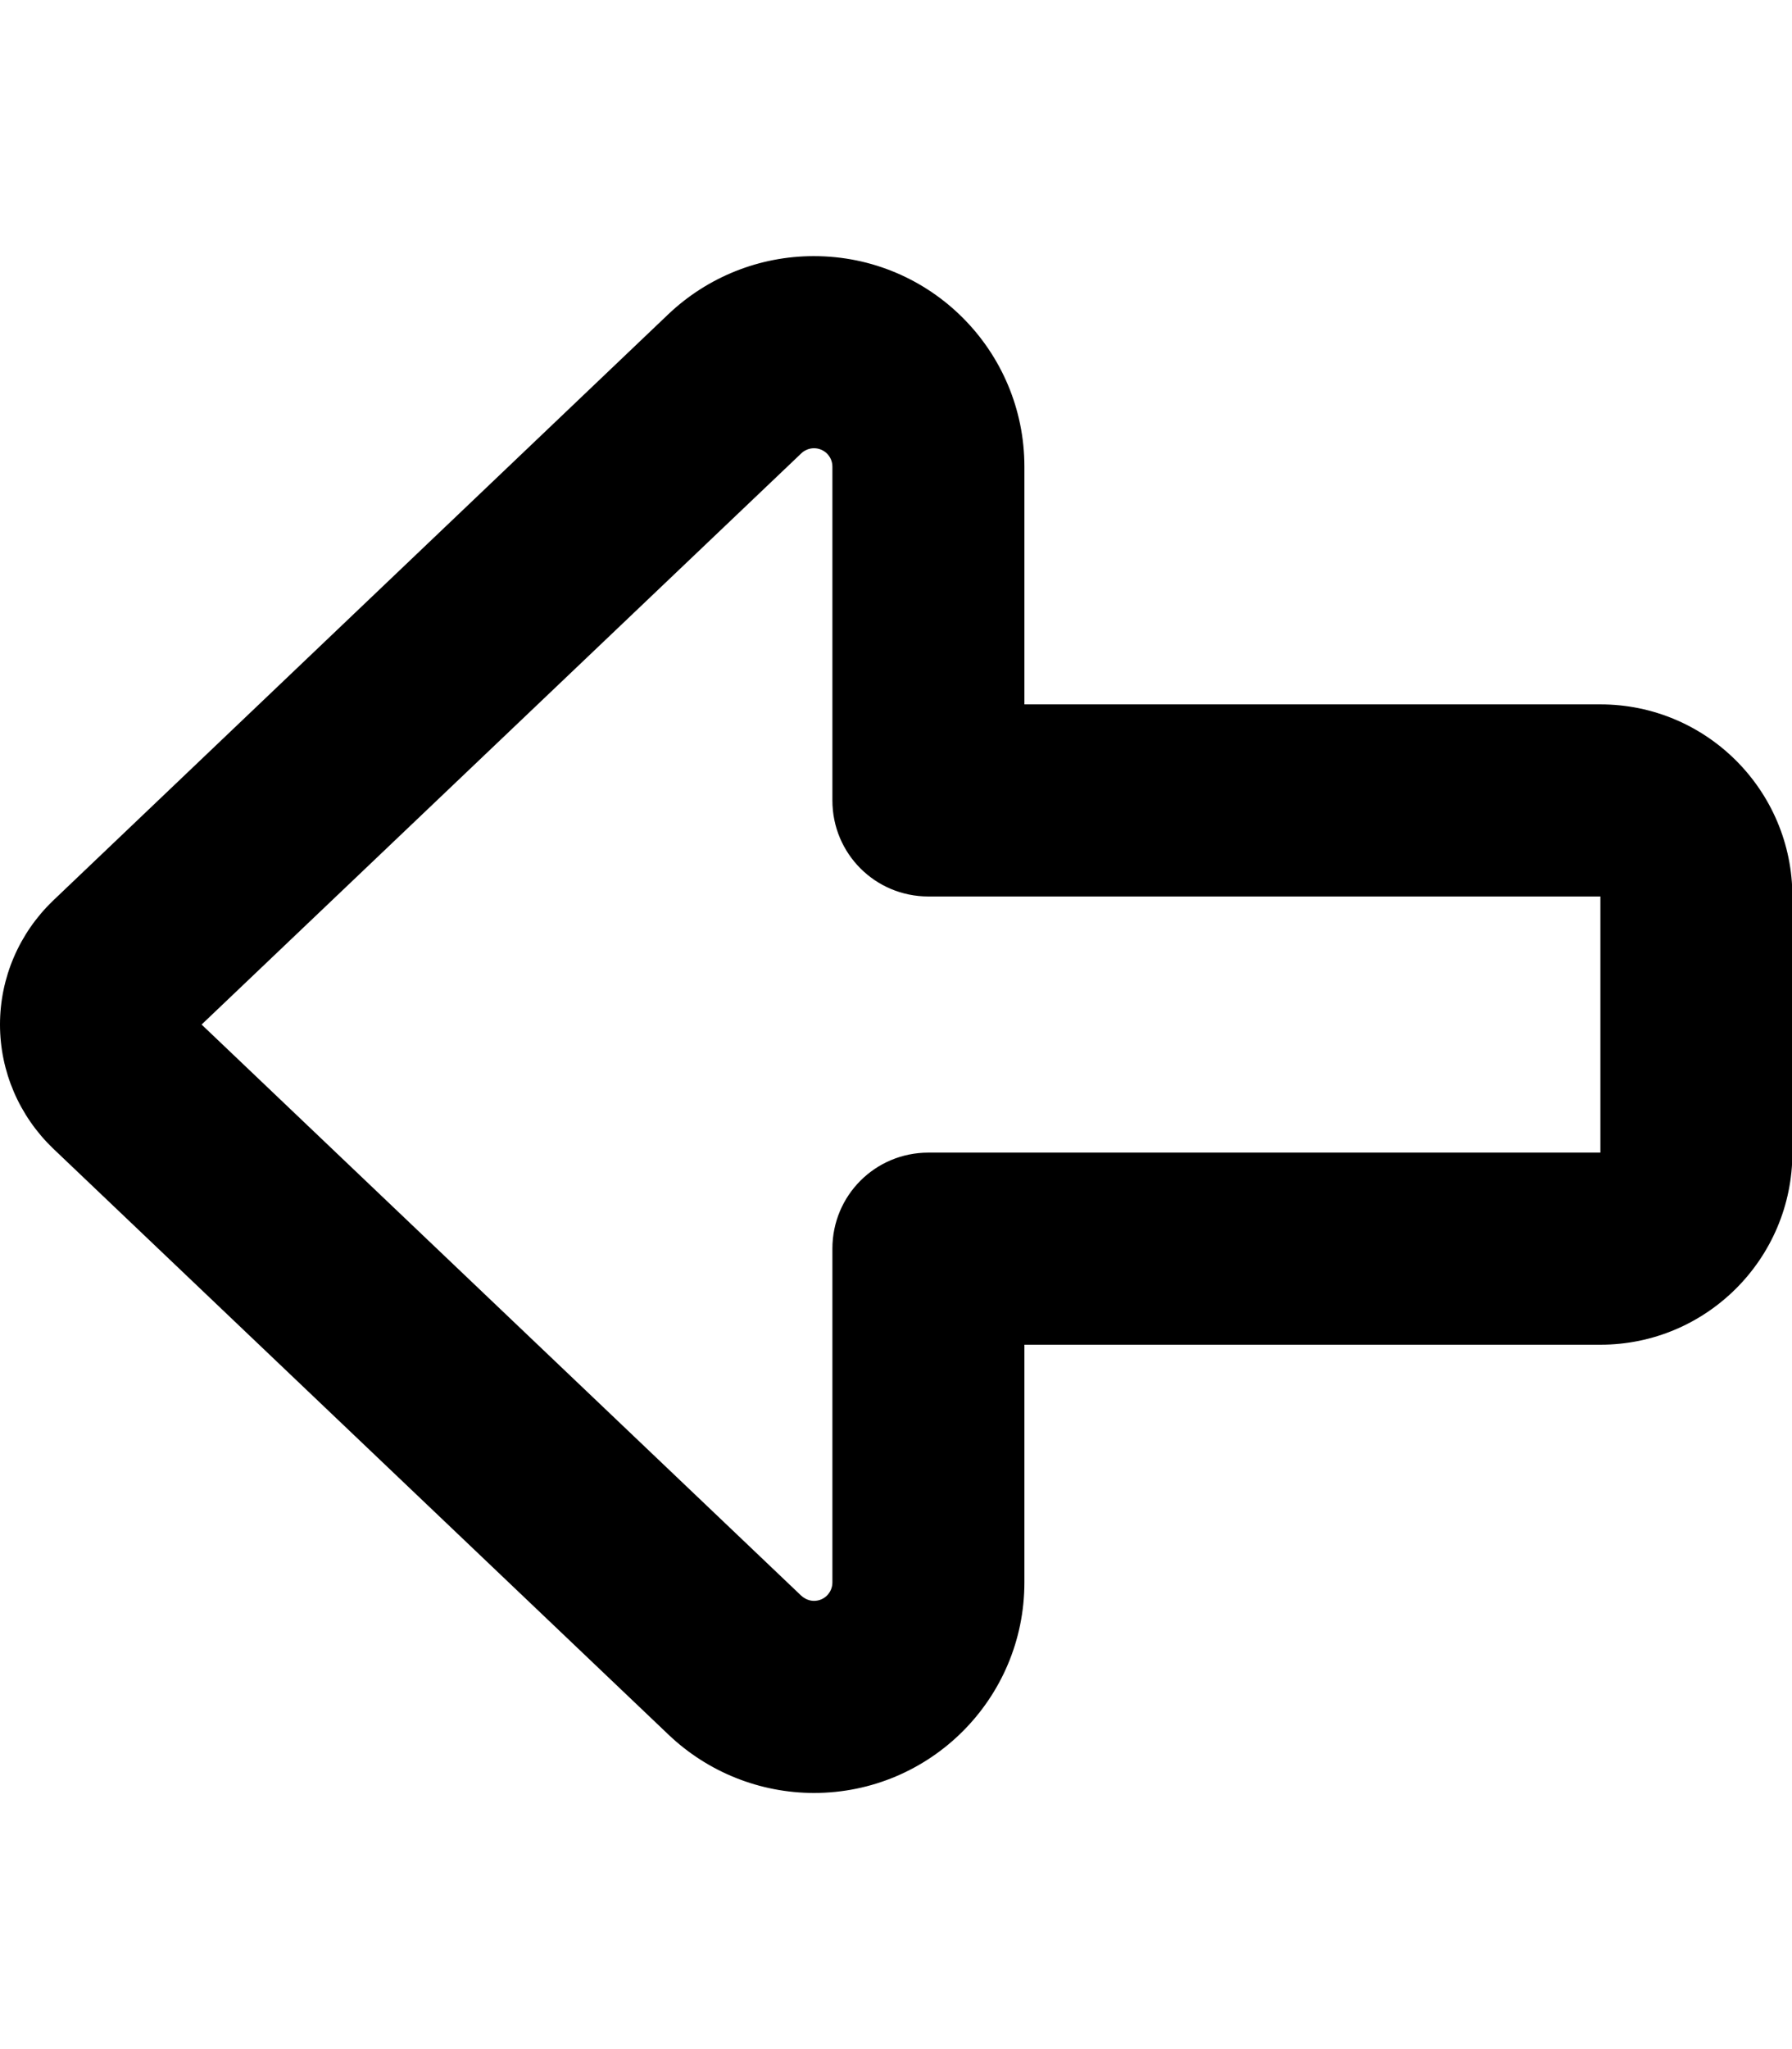
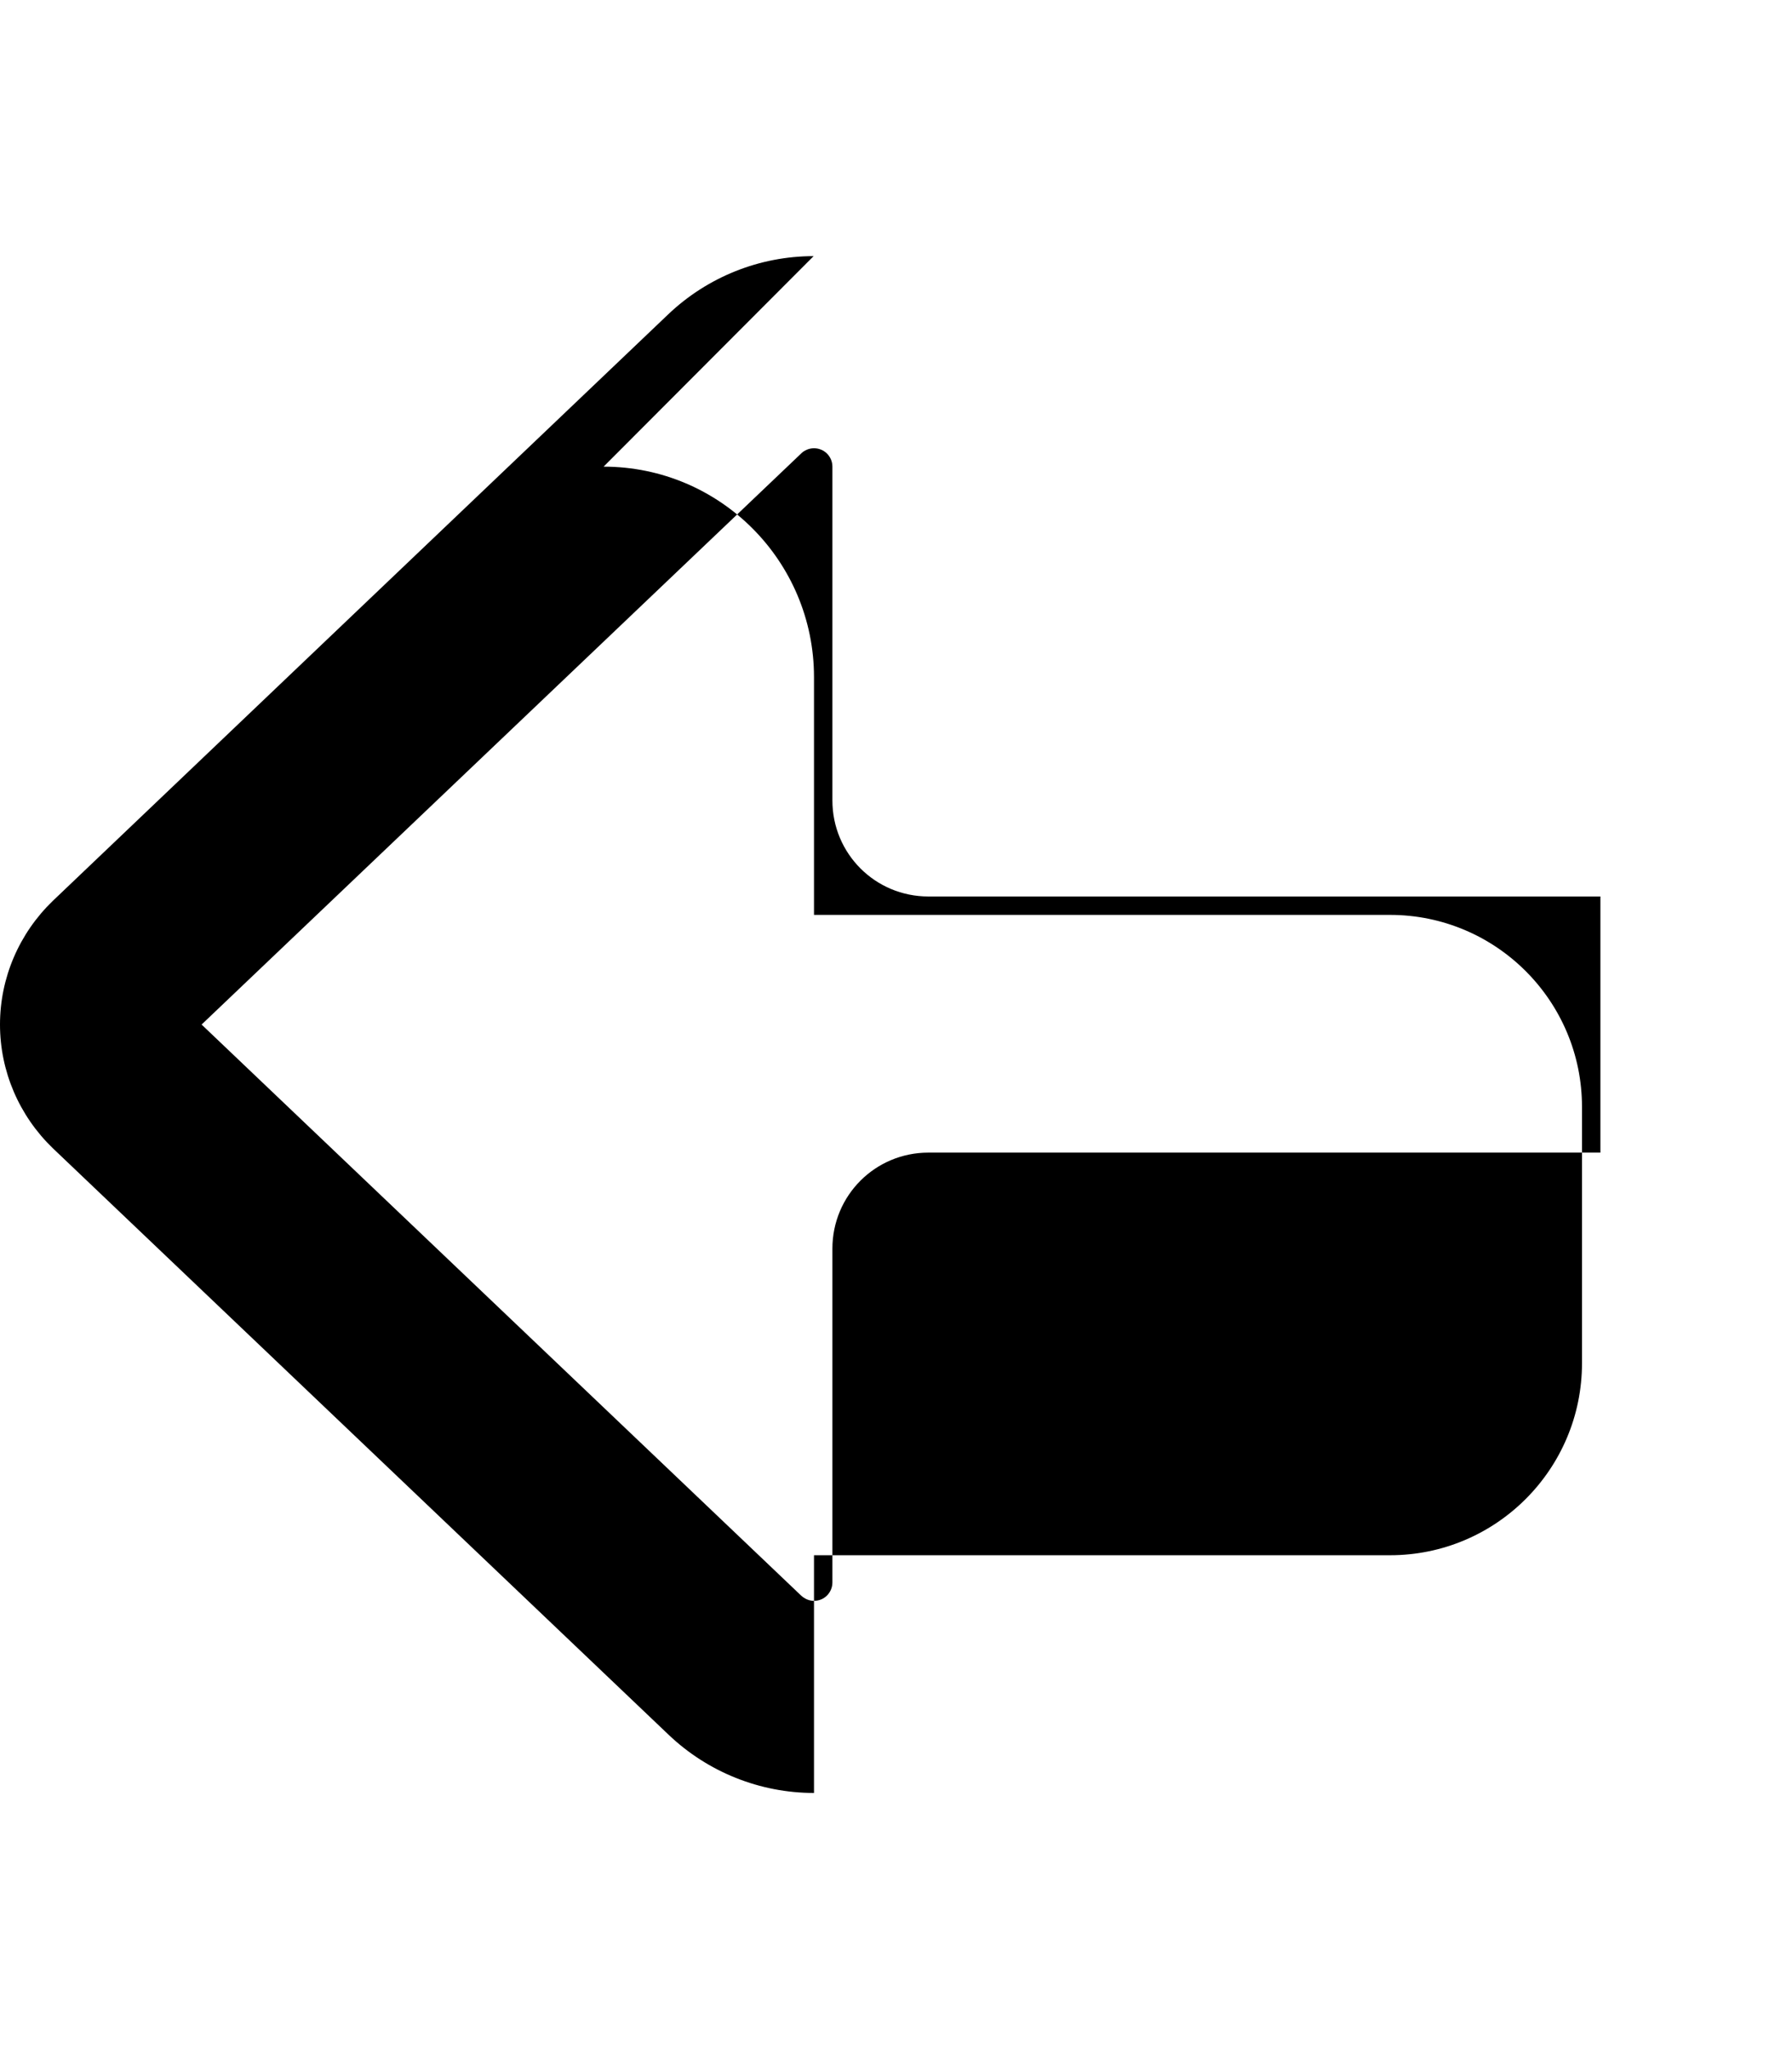
<svg xmlns="http://www.w3.org/2000/svg" viewBox="0 0 448 512">
-   <path d="M50.4 256L200.3 113.3c.8-.8 2-1.3 3.2-1.3c2.5 0 4.6 2 4.6 4.6l0 83.4c0 13.3 10.7 24 24 24l168 0 0 64-168 0c-13.3 0-24 10.7-24 24l0 83.4c0 2.5-2 4.6-4.6 4.6c-1.2 0-2.3-.5-3.2-1.3L50.4 256zm153-192c-13.5 0-26.5 5.2-36.3 14.5L13.2 225.1C4.8 233.2 0 244.3 0 256s4.8 22.8 13.2 30.9L167.2 433.5c9.8 9.3 22.8 14.5 36.3 14.5c29 0 52.6-23.5 52.6-52.6l0-59.4 144 0c26.5 0 48-21.5 48-48l0-64c0-26.5-21.5-48-48-48l-144 0 0-59.4c0-29-23.5-52.6-52.6-52.6z" />
+   <path d="M50.4 256L200.3 113.3c.8-.8 2-1.3 3.2-1.3c2.5 0 4.6 2 4.6 4.6l0 83.4c0 13.3 10.7 24 24 24l168 0 0 64-168 0c-13.3 0-24 10.7-24 24l0 83.4c0 2.5-2 4.6-4.6 4.6c-1.2 0-2.3-.5-3.2-1.3L50.4 256zm153-192c-13.5 0-26.5 5.2-36.3 14.5L13.2 225.1C4.8 233.2 0 244.3 0 256s4.8 22.8 13.2 30.9L167.2 433.5c9.8 9.3 22.8 14.5 36.3 14.5l0-59.4 144 0c26.5 0 48-21.5 48-48l0-64c0-26.5-21.5-48-48-48l-144 0 0-59.4c0-29-23.5-52.6-52.6-52.6z" />
</svg>